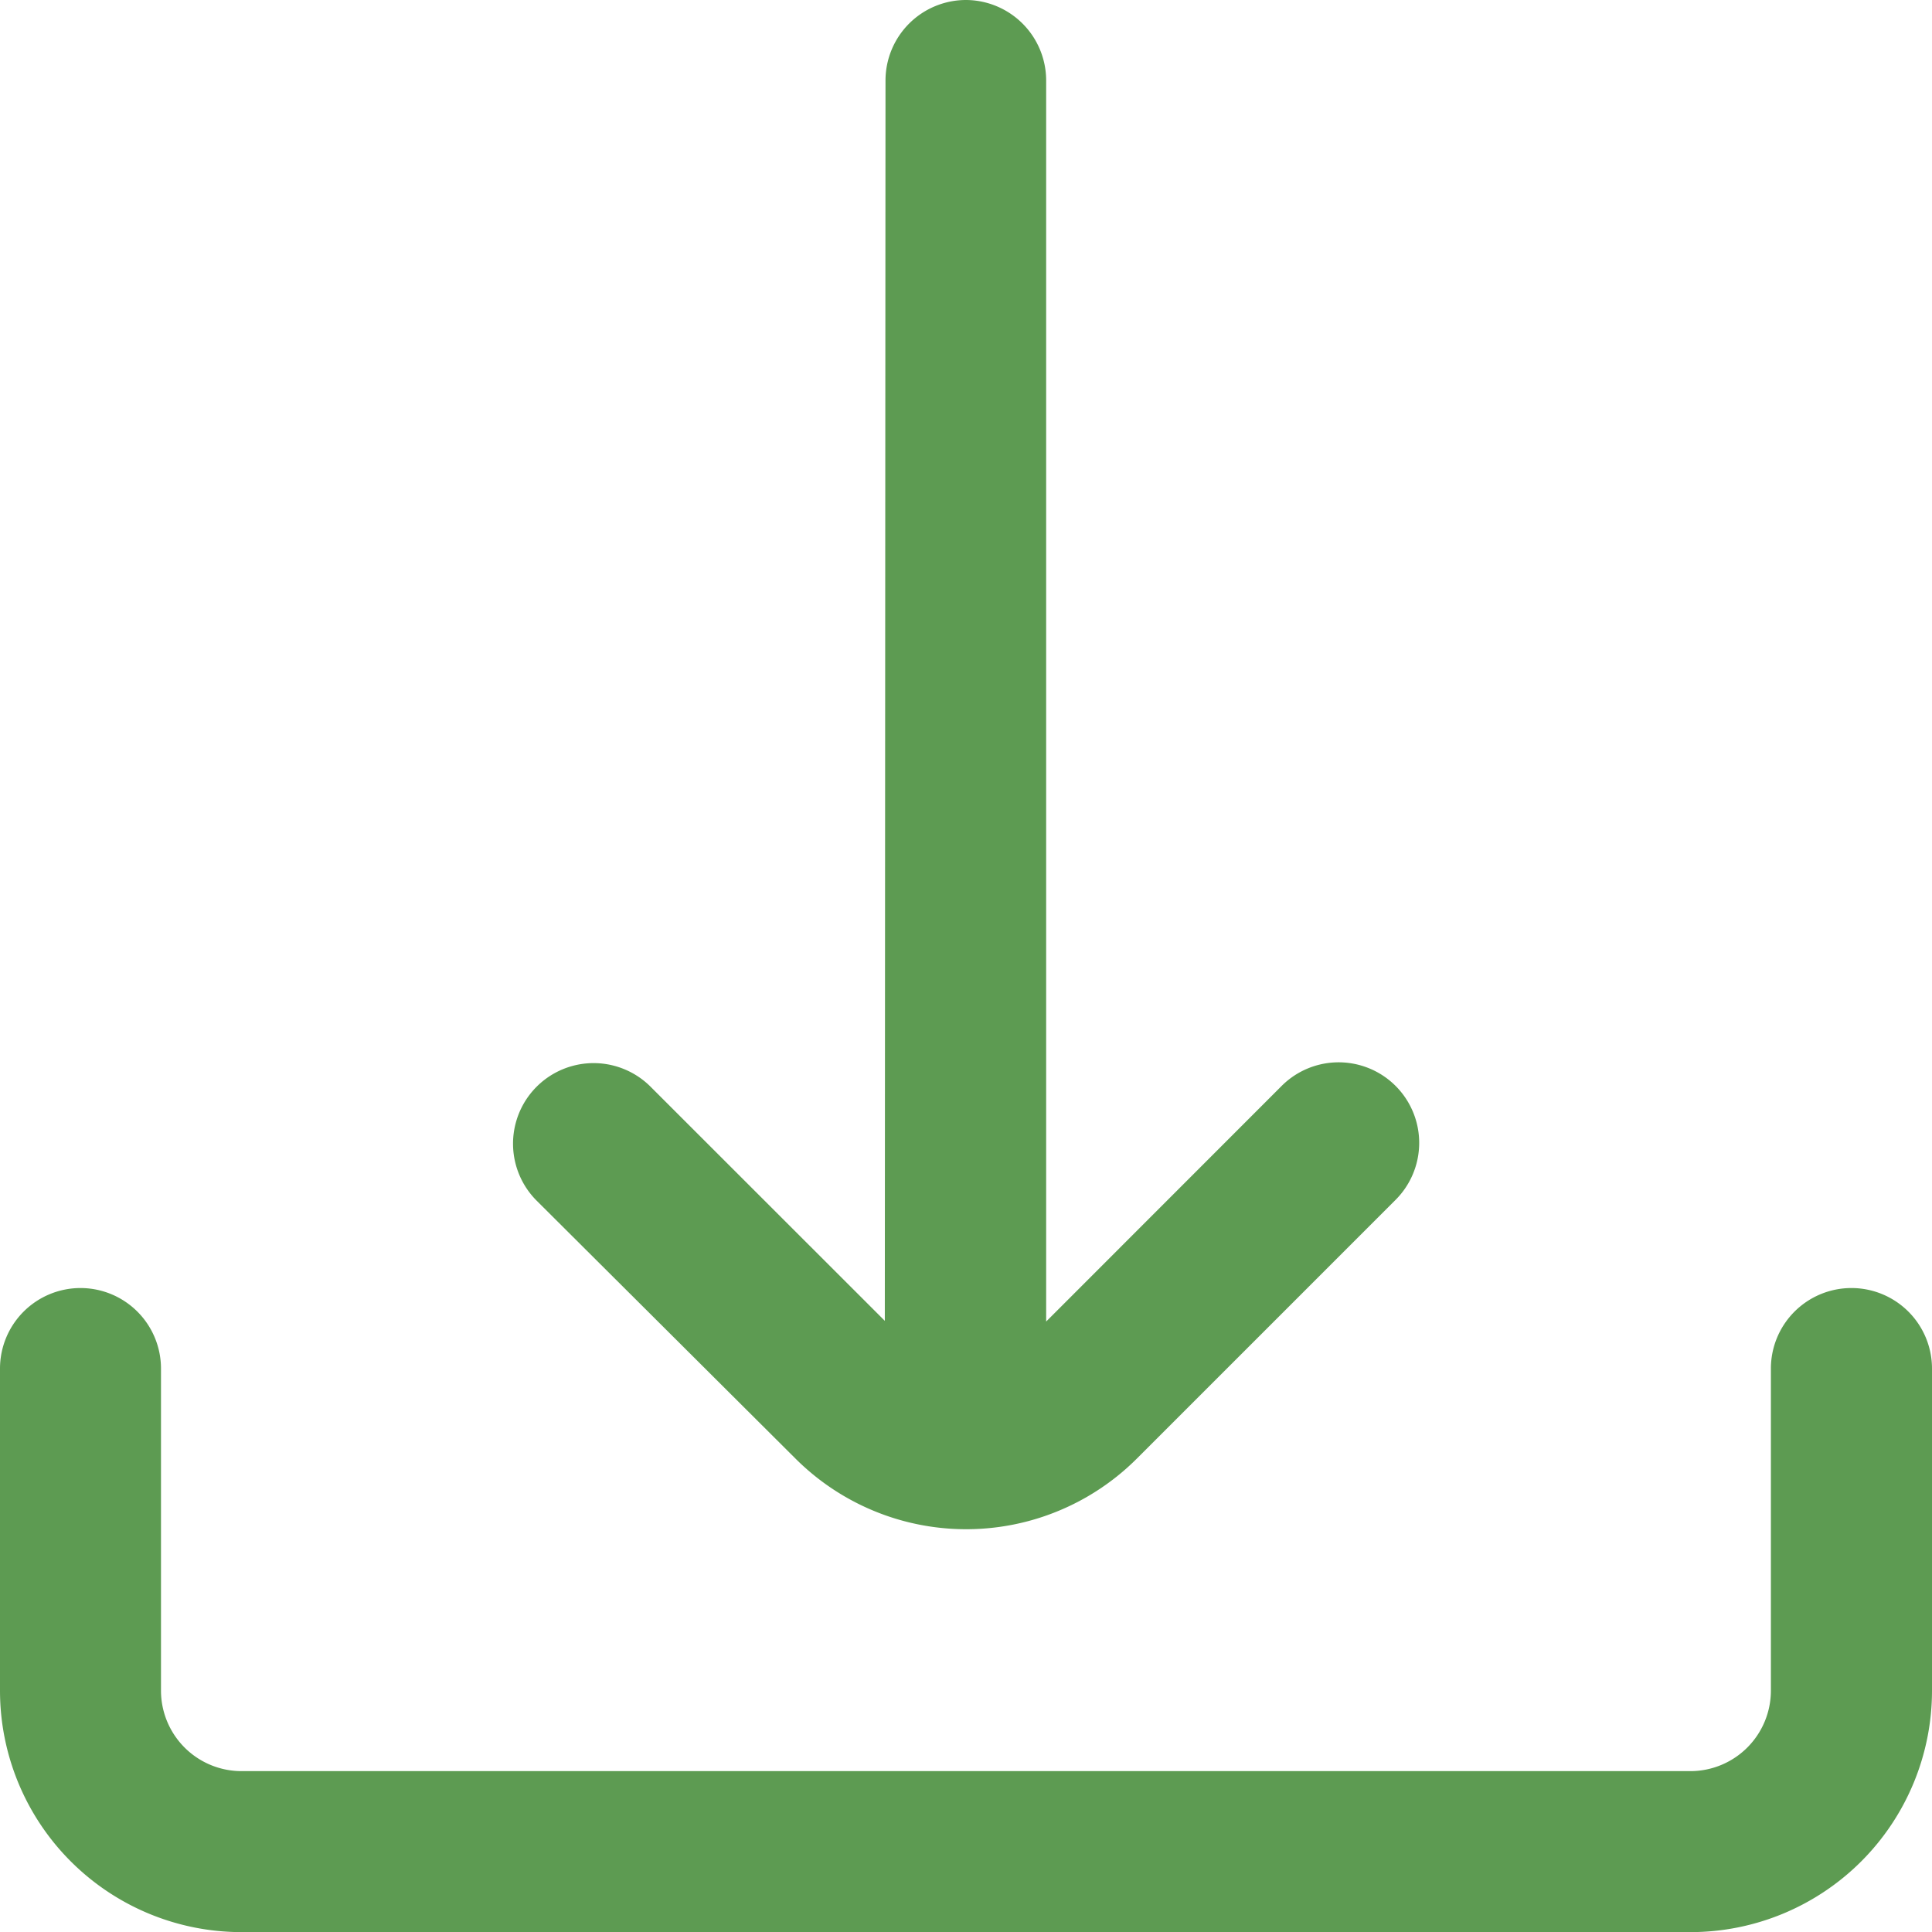
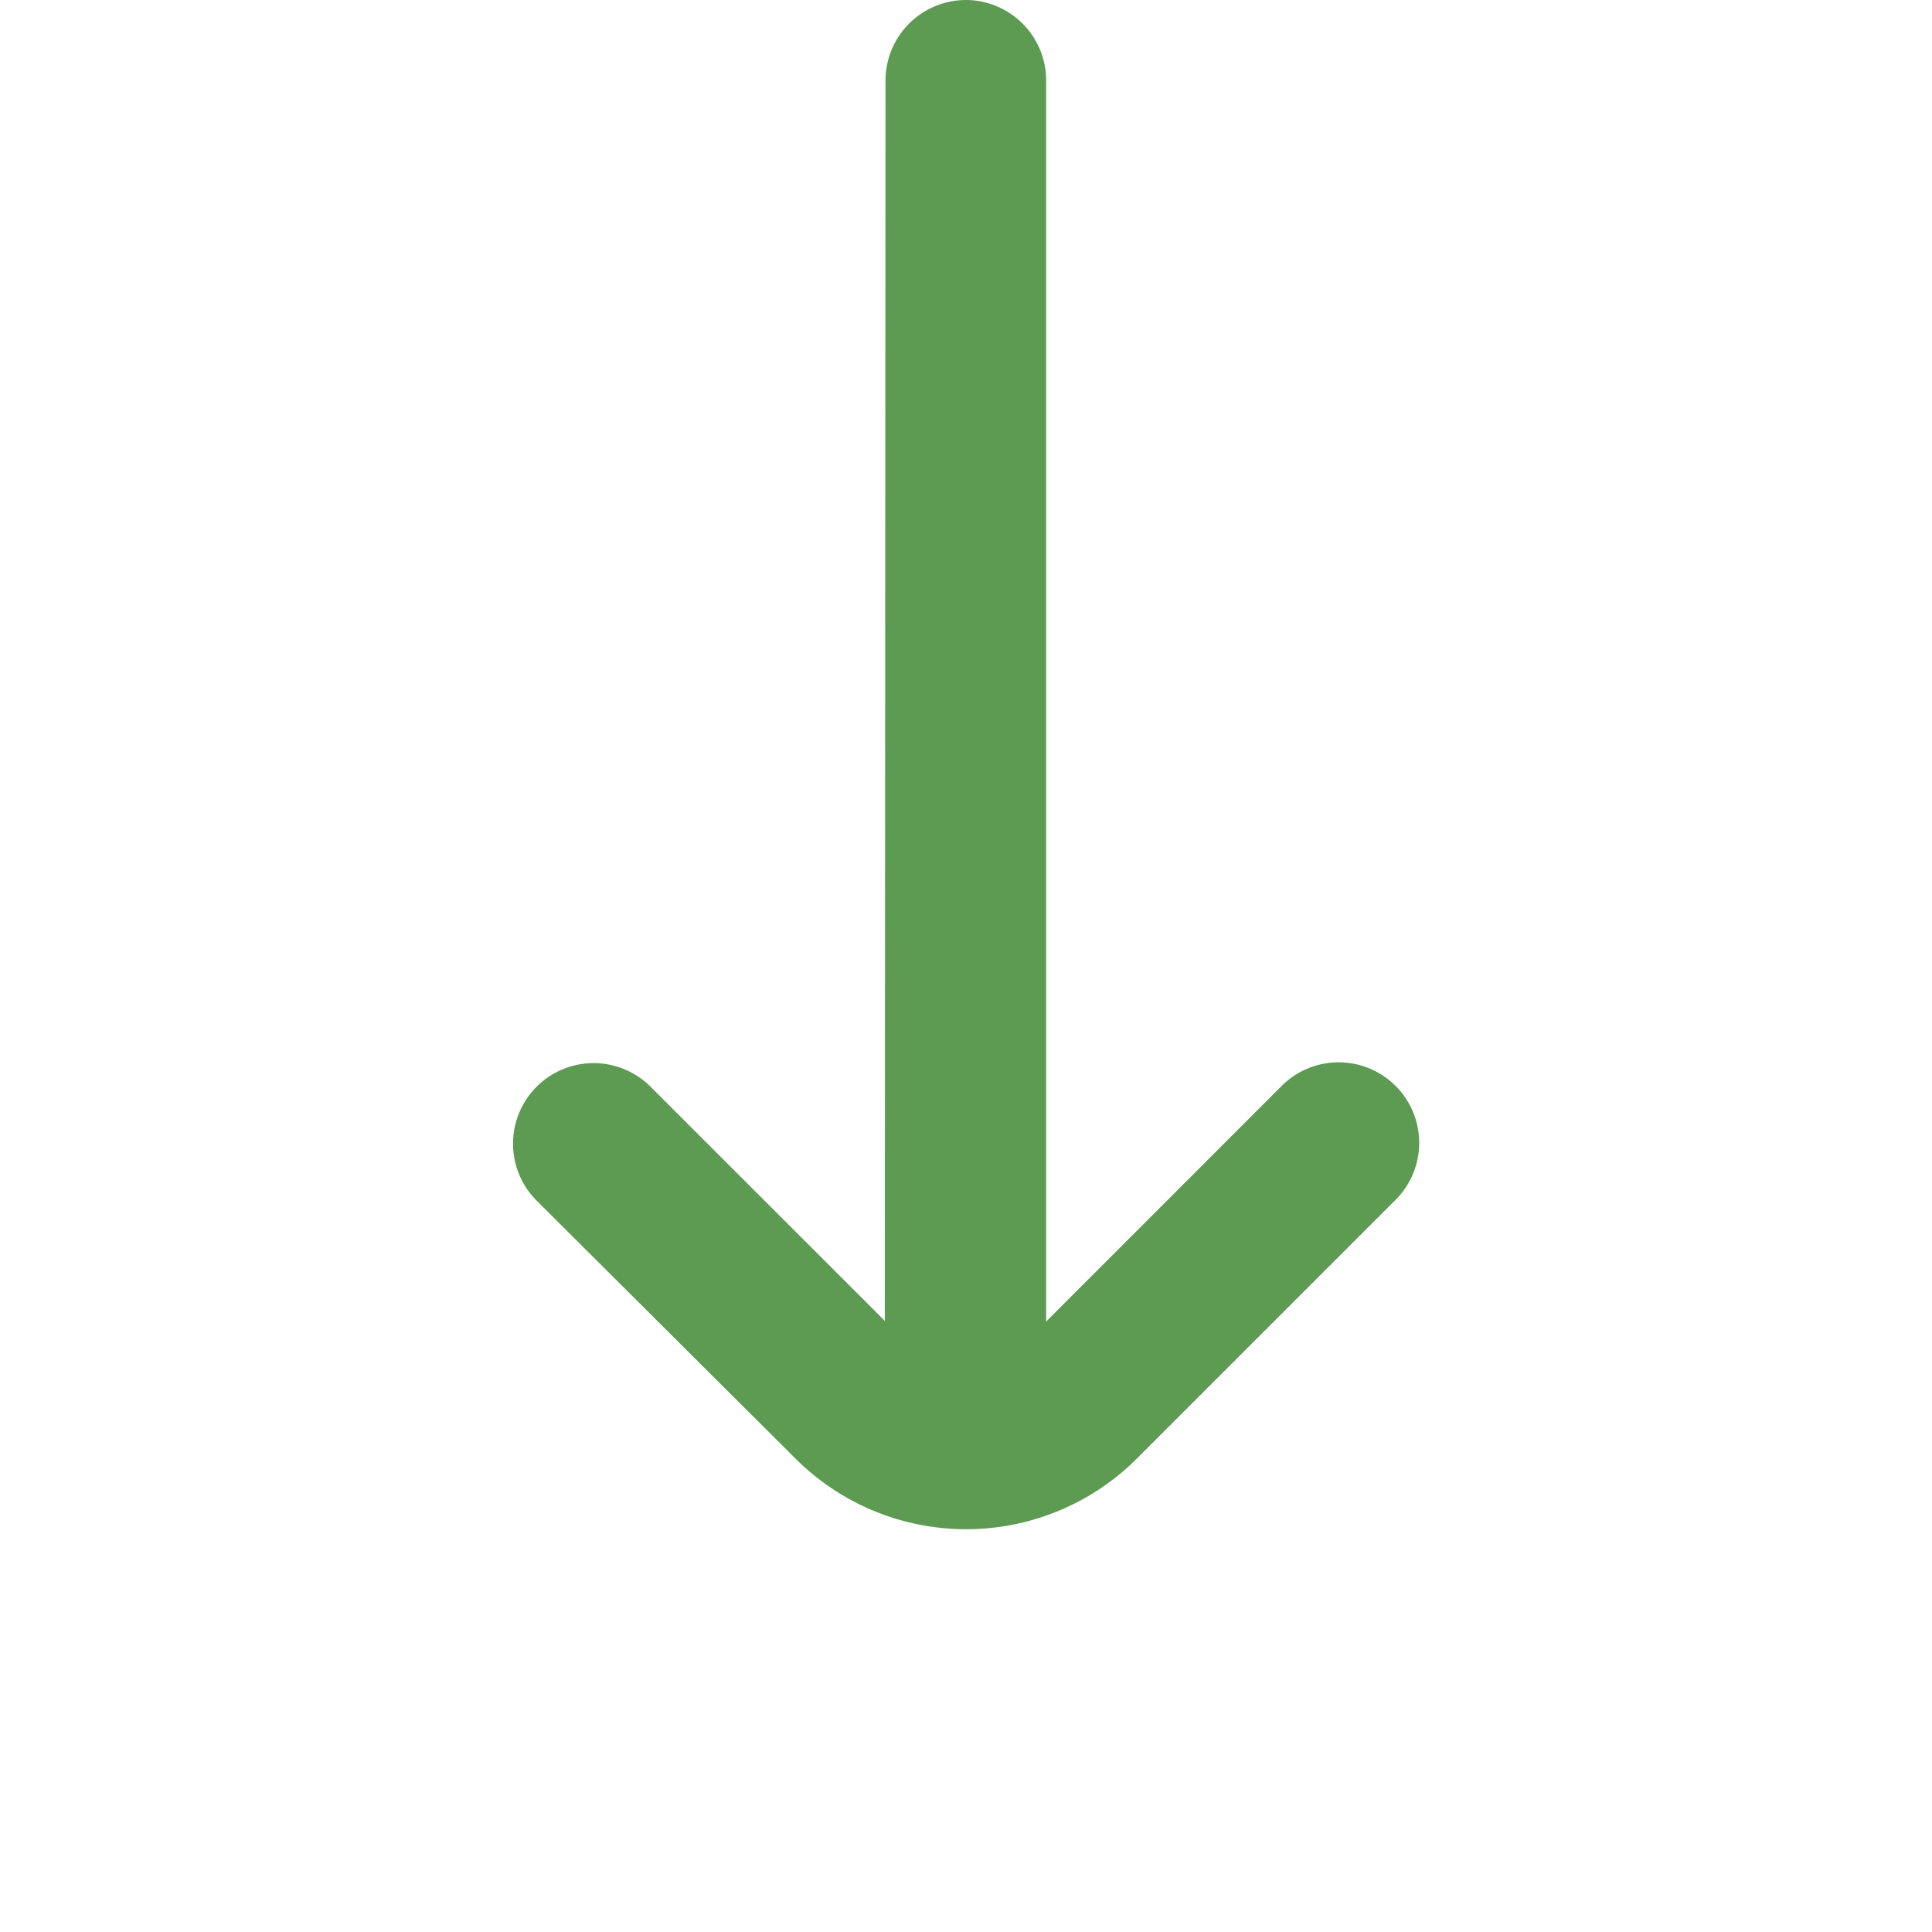
<svg xmlns="http://www.w3.org/2000/svg" width="16.957" height="16.957" viewBox="0 0 16.957 16.957">
  <g id="Group_1925" data-name="Group 1925" transform="translate(-1032.521 -211.021)">
    <g id="fi-rr-download" transform="translate(1032.521 211.021)">
      <path id="Path_237" data-name="Path 237" d="M8.85,12.8a2.12,2.12,0,0,0,3,0l2.269-2.269a.707.707,0,0,0-1-1l-2.067,2.068,0-10.9A.707.707,0,0,0,10.349,0h0a.707.707,0,0,0-.707.707L9.636,11.593,7.58,9.538a.707.707,0,0,0-1,1Z" transform="translate(-1.87)" fill="#5d9b52" />
-       <path id="Path_238" data-name="Path 238" d="M16.25,16h0a.707.707,0,0,0-.707.707v2.826a.707.707,0,0,1-.707.707H2.12a.707.707,0,0,1-.707-.707V16.707A.707.707,0,0,0,.707,16h0A.707.707,0,0,0,0,16.707v2.826a2.12,2.12,0,0,0,2.12,2.12H14.837a2.12,2.12,0,0,0,2.12-2.12V16.707A.707.707,0,0,0,16.25,16Z" transform="translate(0 -4.695)" fill="#5d9b52" />
    </g>
  </g>
</svg>